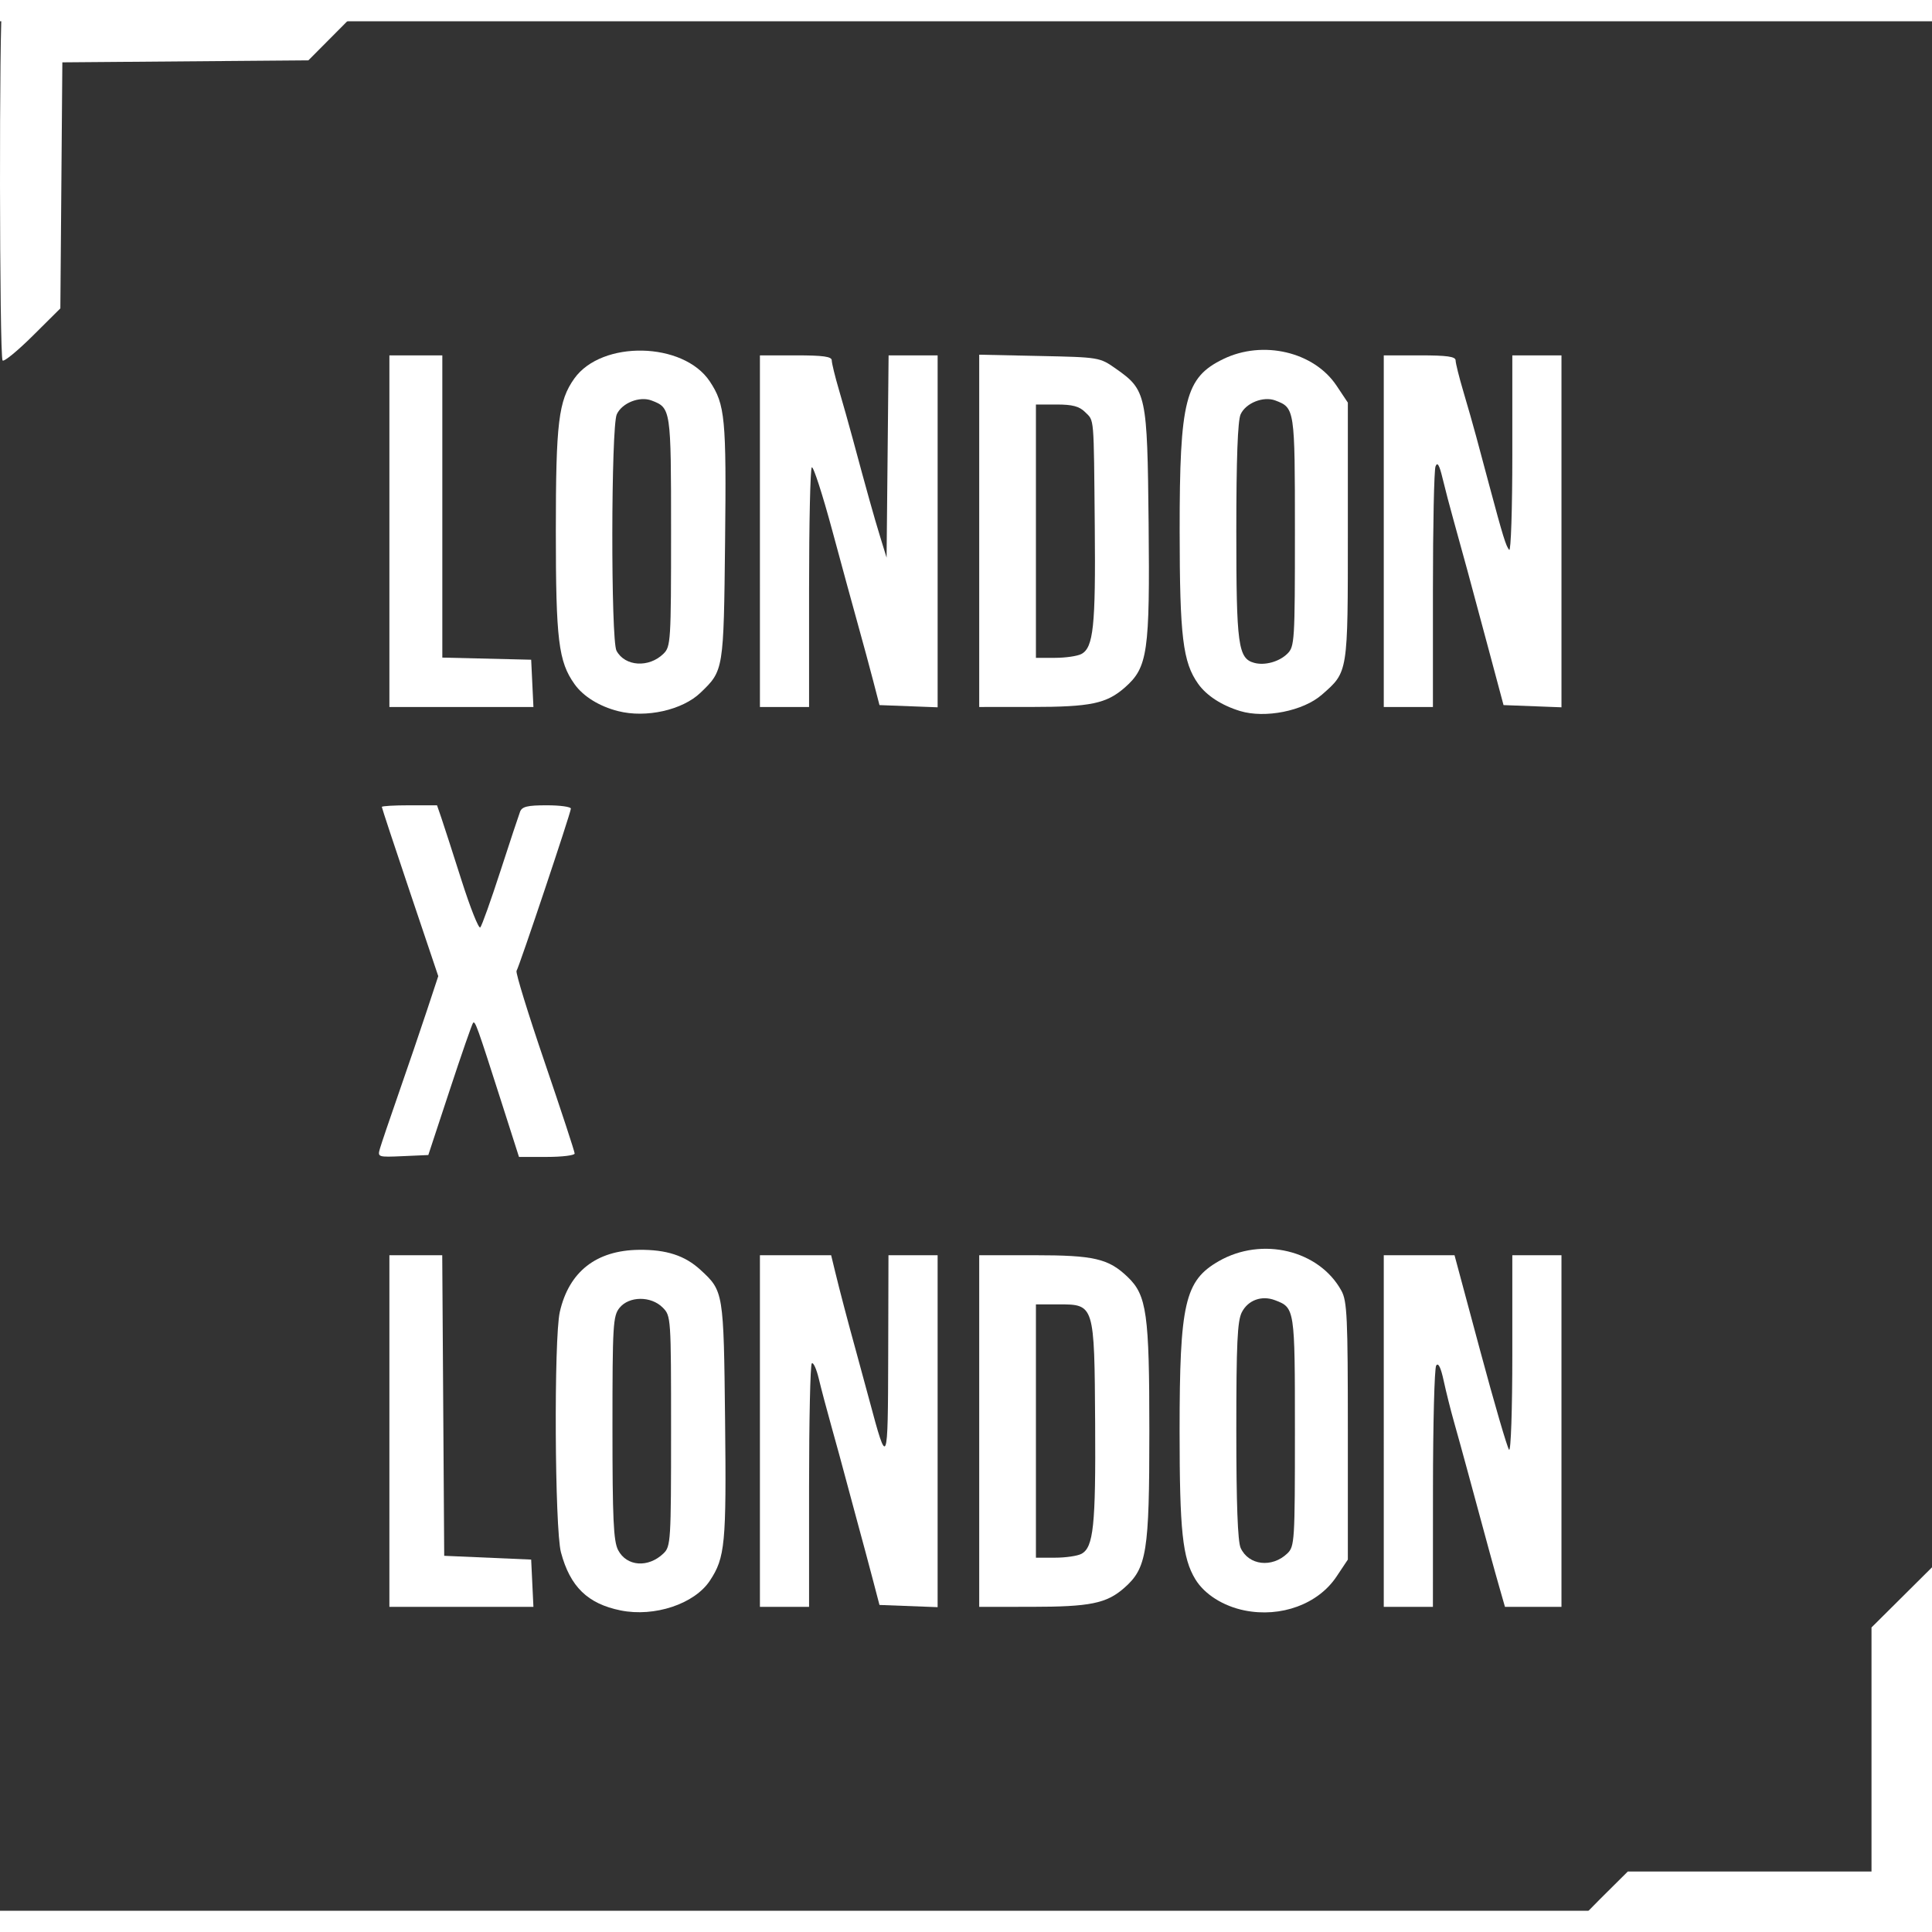
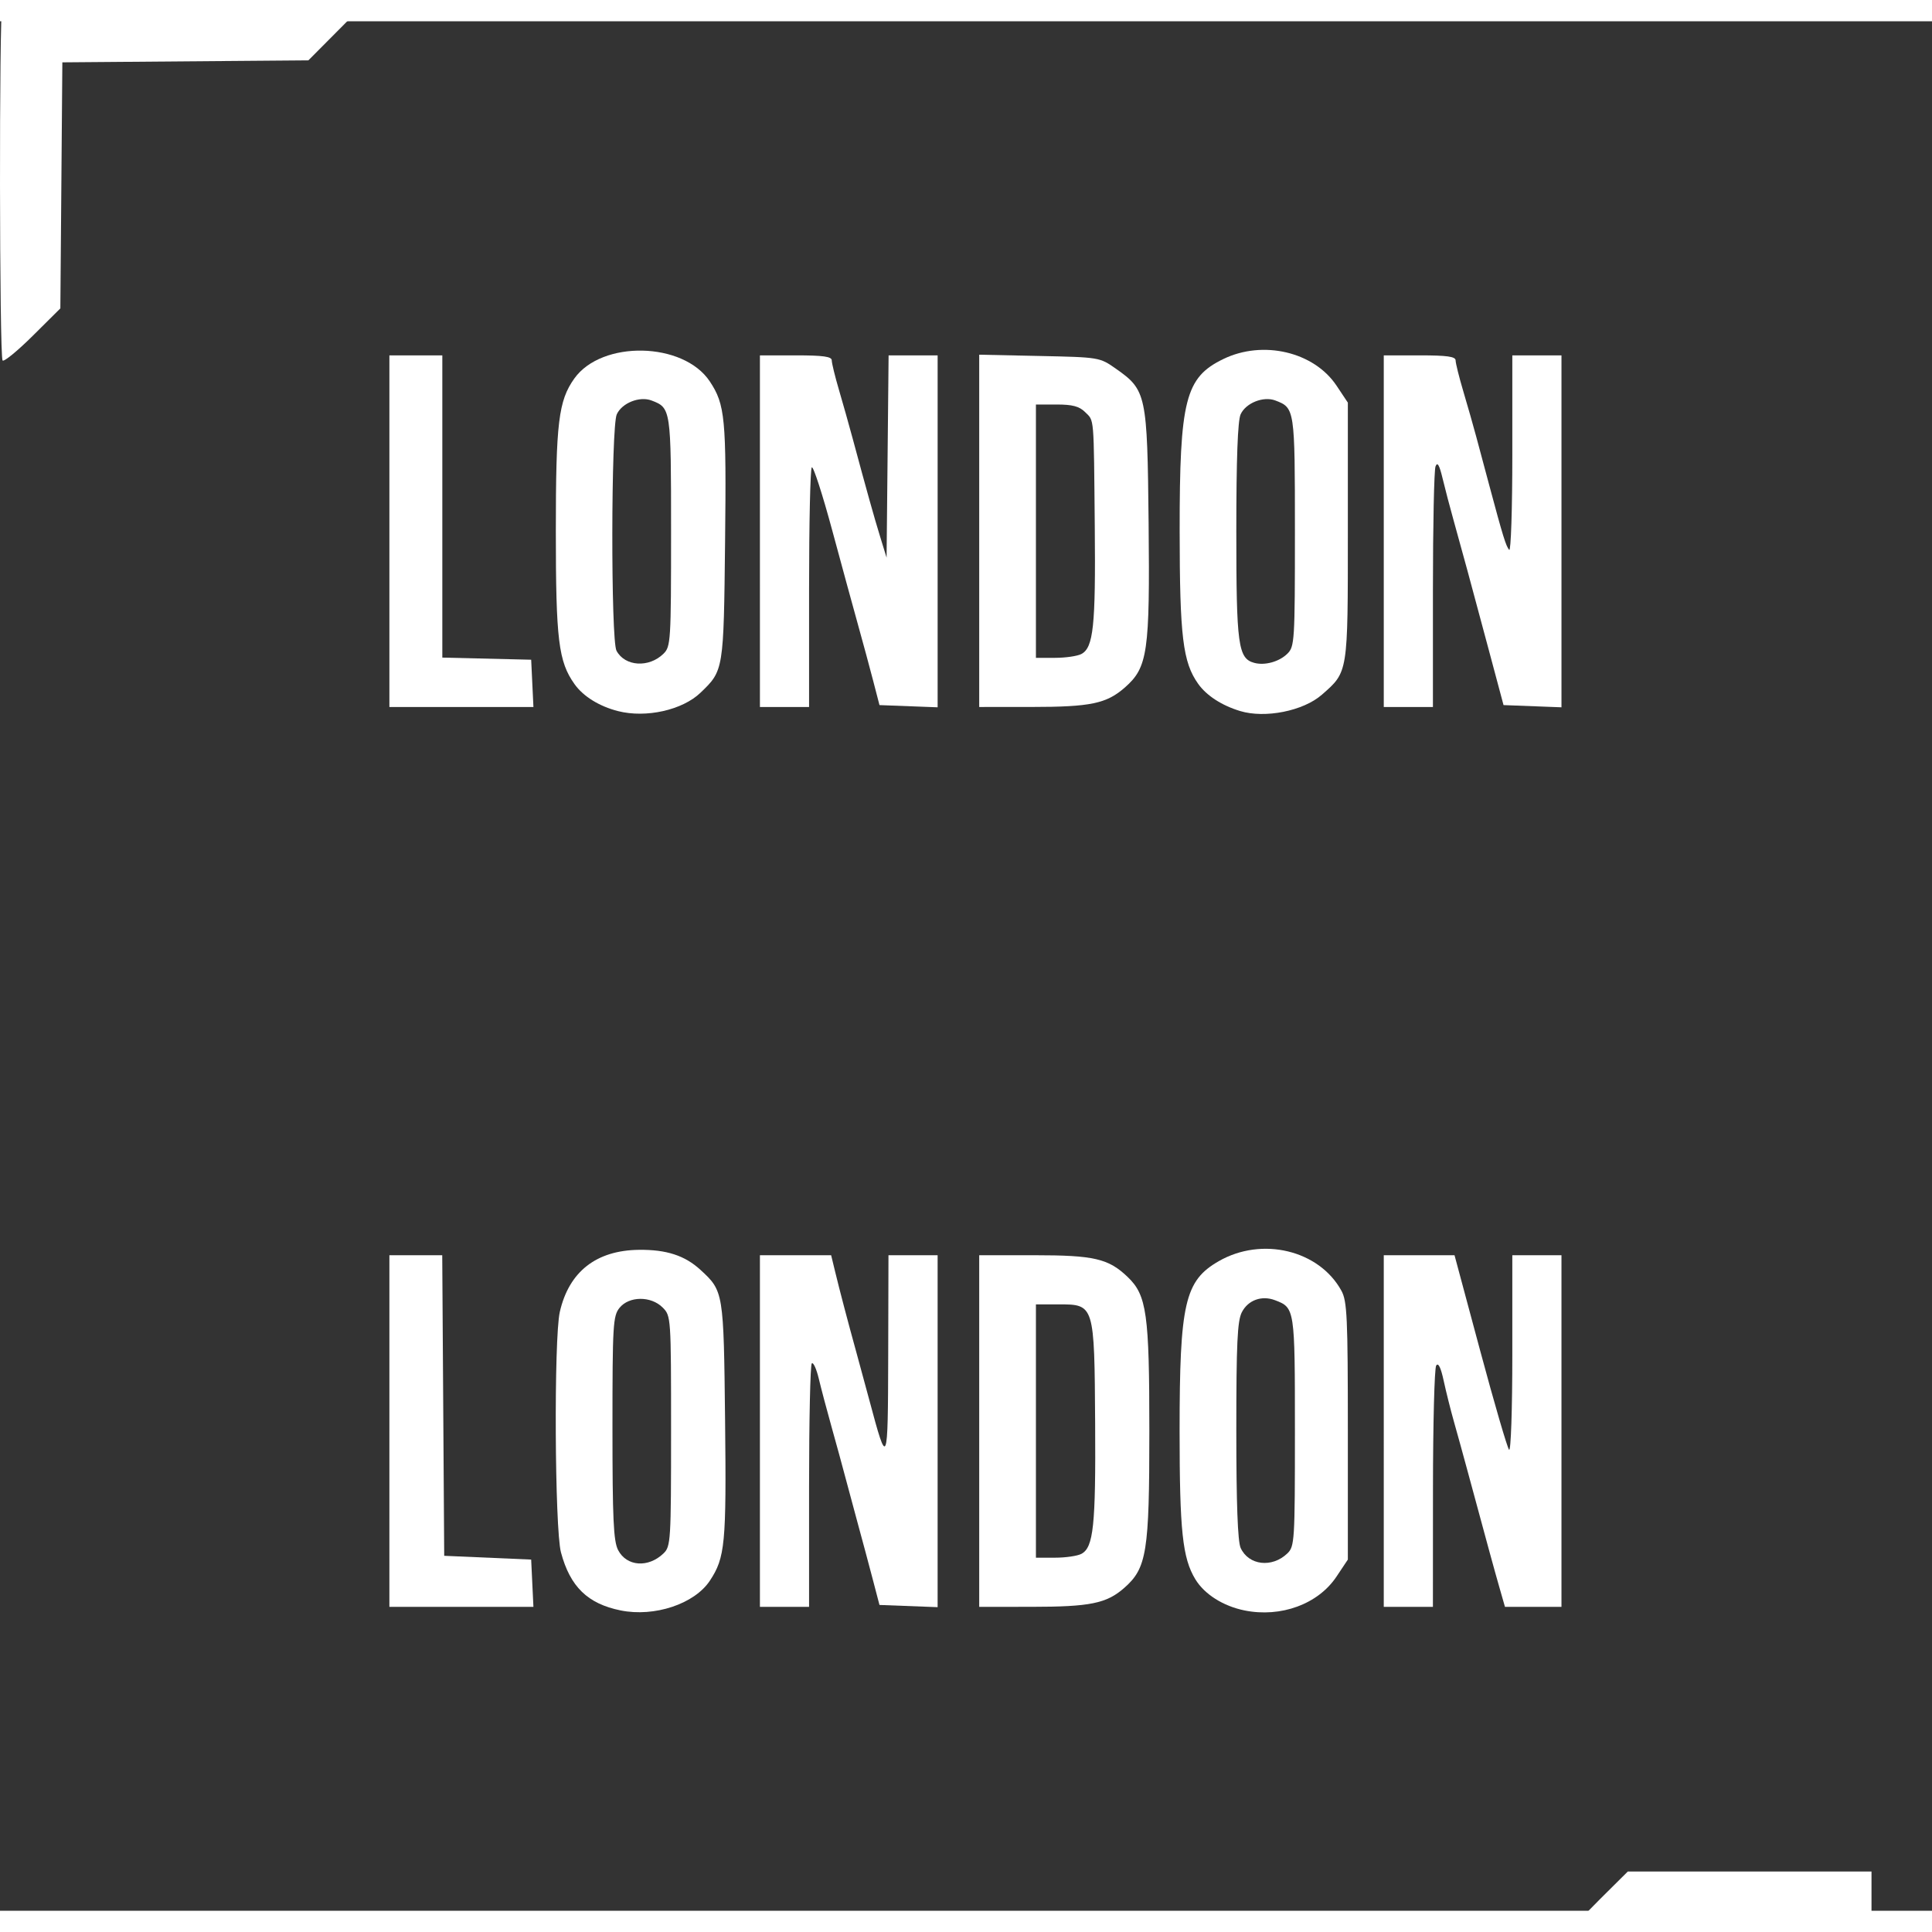
<svg xmlns="http://www.w3.org/2000/svg" viewBox="0 0 5071.472 4959.854" width="510.989" height="511" version="1.1" fill="white">
  <rect x="0" y="0" width="5071.472" height="4959.854" fill="#333333" stroke="none" />
  <g transform="translate(-10.038,-52.301)">
    <path d="M 16.837,942.788 C 8.372,934.323 7.513,34.008 15.949,12.025 21.327,-1.99 73.218,-3.674 499.551,-3.674 h 477.578 l -78.801,79.266 -78.801,79.266 -322.922,2.614 -322.922,2.614 -2.614,322.937 -2.614,322.937 -72.353,71.87 c -39.794,39.529 -75.464,68.76 -79.266,64.958 z" />
    <path d="M 3642.411,1390.764 V 929.259 h 94.286 c 71.893,0 94.286,3.139 94.286,13.216 0,7.269 9.185,44.115 20.412,81.88 11.227,37.765 26.397,90.995 33.712,118.288 7.315,27.293 22.871,85.353 34.57,129.023 35.781,133.563 43.466,158.435 51.98,168.226 4.51,5.186 8.199,-107.585 8.199,-250.602 V 929.259 h 64.511 64.511 v 461.922 461.922 l -76.043,-2.899 -76.043,-2.899 -38.502,-143.91 c -48.021,-179.487 -71.565,-266.218 -92.952,-342.406 -9.194,-32.752 -22.024,-81.671 -28.511,-108.708 -8.537,-35.581 -13.673,-44.266 -18.594,-31.444 -3.739,9.743 -6.798,155.801 -6.798,324.573 v 306.858 h -64.511 -64.511 z" />
    <path d="M 2580.454,1389.891 V 927.515 l 157.971,3.353 c 157.612,3.346 158.068,3.422 200.978,33.534 79.878,56.056 82.283,67.406 85.734,404.571 3.477,339.685 -2.242,379.363 -62.277,432.075 -48.363,42.463 -89.881,51.1 -245.94,51.164 l -136.466,0.056 v -462.376 z m 268.286,323.26 c 31.506,-16.861 37.498,-73.621 35.082,-332.313 -2.788,-298.537 -1.087,-278.321 -25.473,-302.707 -15.038,-15.038 -33.083,-19.85 -74.436,-19.85 h -54.587 v 332.482 332.482 h 50.277 c 27.652,0 58.764,-4.542 69.137,-10.094 z" />
    <path d="M 2004.815,1390.764 V 929.259 h 94.286 c 71.893,0 94.286,3.139 94.286,13.216 0,7.269 8.441,41.882 18.757,76.917 10.316,35.036 26.576,92.732 36.132,128.213 37.153,137.941 56.078,205.556 72.226,258.046 l 16.794,54.587 2.643,-265.489 2.643,-265.489 h 64.349 64.349 v 461.922 461.922 l -76.314,-2.899 -76.314,-2.899 -16.753,-64.511 c -9.214,-35.481 -26.745,-100.241 -38.959,-143.91 -12.213,-43.669 -43.064,-156.657 -68.557,-251.083 -25.493,-94.427 -49.545,-168.49 -53.449,-164.587 -3.904,3.904 -7.098,147.038 -7.098,318.076 v 310.978 h -64.511 -64.511 z" />
    <path d="M 1032.182,1390.764 V 929.259 h 69.474 69.474 v 396.678 396.678 l 116.617,2.796 116.617,2.796 2.955,62.03 2.955,62.03 h -189.045 -189.045 z" />
    <path d="m 3265.203,1862.844 c -48.284,-14.688 -87.946,-40.405 -109.933,-71.283 -40.32,-56.624 -48.478,-123.908 -48.645,-401.193 -0.206,-344.467 14.706,-403.126 114.806,-451.583 103.966,-50.329 237.768,-18.841 296.916,69.873 l 29.777,44.662 v 337.444 c 0,374.86 1.008,368.515 -68.184,429.266 -48.691,42.751 -149.119,62.775 -214.737,42.815 z m 124.125,-150.425 c 18.984,-18.65 19.85,-32.616 19.85,-320.406 0,-322.717 -0.328,-324.914 -51.326,-344.303 -31.373,-11.928 -77.617,6.498 -91.216,36.345 -7.597,16.673 -11.293,117.372 -11.293,307.668 0,298.464 4.739,333.214 47.008,344.692 27.795,7.547 65.439,-2.839 86.977,-23.997 z" />
    <path d="m 1632.634,1863.129 c -49.279,-12.481 -91.471,-38.581 -114.382,-70.757 -42.231,-59.308 -49.142,-115.784 -49.142,-401.609 0,-284.764 6.965,-342.377 48.428,-400.607 72.161,-101.341 286.631,-96.763 355.779,7.594 40.193,60.659 43.607,96.559 40.057,421.233 -3.688,337.309 -3.735,337.593 -64.635,395.939 -47.531,45.538 -142.765,66.782 -216.106,48.207 z m 119.098,-150.716 c 18.984,-18.654 19.85,-32.623 19.85,-320.41 0,-322.717 -0.326,-324.903 -51.326,-344.293 -31.373,-11.928 -77.617,6.498 -91.216,36.345 -15.1,33.14 -15.748,592.471 -0.72,620.553 22.184,41.451 85.12,45.432 123.412,7.806 z" />
-     <path d="m 1007.343,3011.463 c 3.615,-12.542 26.03,-78.63 49.812,-146.863 23.781,-68.233 56.759,-164.949 73.283,-214.925 l 30.044,-90.865 -74.075,-219.986 c -40.741,-120.993 -74.075,-221.905 -74.075,-224.249 0,-2.344 32.599,-4.262 72.442,-4.262 h 72.442 l 11.109,32.256 c 6.11,17.741 29.999,91.665 53.086,164.277 23.087,72.612 45.309,128.439 49.382,124.06 4.073,-4.378 27.783,-70.734 52.689,-147.458 24.906,-76.723 48.188,-147.065 51.738,-156.316 5.135,-13.382 19.42,-16.819 69.904,-16.819 34.897,0 63.45,3.922 63.45,8.715 0,10.269 -135.14,413.787 -142.647,425.934 -2.819,4.561 30.357,112.279 73.724,239.374 43.367,127.095 78.849,235.11 78.849,240.034 0,4.923 -32.882,8.951 -73.071,8.951 h -73.071 l -46.824,-146.391 c -62.739,-196.149 -68.118,-211.173 -73.634,-205.657 -2.611,2.611 -30.129,81.773 -61.152,175.916 l -56.405,171.17 -66.786,2.953 c -65.517,2.897 -66.661,2.52 -60.213,-19.85 z" />
    <path d="m 3642.411,3752.872 v -461.504 h 92.865 92.865 l 67.338,250.602 c 37.036,137.831 71.172,254.845 75.857,260.03 4.764,5.274 8.518,-105.166 8.518,-250.602 v -260.03 h 64.511 64.511 v 461.504 461.504 h -74.159 -74.159 l -14.918,-52.105 c -13.576,-47.415 -29.724,-106.466 -84.818,-310.151 -10.335,-38.211 -25.753,-94.038 -34.261,-124.06 -8.509,-30.023 -20.601,-78.323 -26.873,-107.333 -7.549,-34.918 -14.2,-48.337 -19.677,-39.699 -4.551,7.176 -8.342,152.615 -8.426,323.198 l -0.152,310.151 h -64.511 -64.511 z" />
    <path d="m 2580.454,3752.872 v -461.504 h 144.229 c 157.256,0 195.028,8.798 245.554,57.193 50.052,47.942 56.834,96.268 56.834,404.973 0,317.233 -6.716,359.143 -65.881,411.09 -46.616,40.93 -89.403,49.635 -244.27,49.697 l -136.466,0.055 z m 268.286,322.388 c 31.721,-16.977 37.717,-73.992 36.038,-342.677 -1.956,-312.807 -1.766,-312.192 -96.131,-312.192 h -59.32 v 332.482 332.482 h 50.277 c 27.652,0 58.764,-4.542 69.137,-10.094 z" />
    <path d="m 2004.815,3752.872 v -461.504 h 93.482 93.482 l 10.22,42.181 c 12.454,51.398 33.462,131.27 55.472,210.903 9.052,32.752 24.819,90.812 35.037,129.023 47.205,176.523 48.286,173.954 49.051,-116.617 l 0.699,-265.489 h 64.511 64.511 v 461.922 461.922 l -76.314,-2.899 -76.314,-2.899 -18.205,-69.474 c -10.013,-38.211 -27.387,-102.97 -38.608,-143.91 -11.222,-40.94 -26.255,-96.767 -33.407,-124.06 -7.152,-27.293 -23.039,-85.353 -35.303,-129.023 -12.264,-43.669 -27.411,-100.846 -33.66,-127.06 -6.249,-26.214 -14.572,-44.451 -18.496,-40.526 -3.925,3.924 -7.135,149.308 -7.135,323.076 v 315.94 h -64.511 -64.511 z" />
    <path d="m 1032.182,3752.872 v -461.504 h 69.36 69.36 l 2.595,394.512 2.595,394.512 114.135,4.962 114.135,4.962 2.955,62.03 2.955,62.03 h -189.045 -189.045 z" />
    <path d="m 3277.021,4223.831 c -56.151,-11.33 -105.365,-42.514 -129.268,-81.91 -33.676,-55.505 -41.282,-127.184 -41.282,-389.049 0,-335.472 13.597,-394.549 102.593,-445.752 113.553,-65.332 263.743,-29.194 322.2,77.525 14.931,27.259 16.861,69.412 16.861,368.226 v 337.444 l -29.777,44.662 c -48.12,72.174 -145.781,108.132 -241.327,88.853 z m 112.307,-149.715 c 18.993,-18.265 19.85,-32.067 19.85,-319.994 0,-323.677 -0.18,-324.857 -52.386,-344.706 -34.762,-13.216 -70.481,-0.272 -86.908,31.495 -11.773,22.767 -14.541,81.958 -14.541,311.002 0,191.26 3.679,290.958 11.359,307.813 20.909,45.89 82.37,53.103 122.626,14.39 z" />
    <path d="m 1639.425,4223.831 c -86.779,-17.509 -132.857,-62.324 -156.895,-152.594 -16.373,-61.484 -18.752,-561.822 -3.001,-630.997 24.044,-105.594 95.559,-161.726 207.691,-163.017 72.212,-0.832 120.623,14.946 161.66,52.687 60.52,55.658 60.805,57.405 64.494,394.741 3.55,324.675 0.136,360.575 -40.057,421.233 -40.328,60.862 -145.257,95.83 -233.893,77.946 z m 112.307,-149.715 c 18.997,-18.268 19.85,-32.067 19.85,-321.244 0,-299.221 -0.214,-302.371 -22.11,-324.266 -30.605,-30.605 -88.043,-30.187 -113.153,0.824 -17.205,21.247 -18.571,44.428 -18.571,315.11 0,239.338 2.672,297.344 14.778,320.753 22.331,43.183 79.107,47.385 119.207,8.824 z" />
-     <path d="m 4138.652,5060.219 c 0,-4.231 32.485,-39.96 72.189,-79.399 l 72.188,-71.707 h 319.842 319.842 V 4588.805 4268.497 l 79.399,-78.933 79.399,-78.933 v 478.64 478.64 h -471.429 c -259.286,0 -471.429,-3.461 -471.429,-7.692 z" />
+     <path d="m 4138.652,5060.219 c 0,-4.231 32.485,-39.96 72.189,-79.399 l 72.188,-71.707 h 319.842 319.842 V 4588.805 4268.497 v 478.64 478.64 h -471.429 c -259.286,0 -471.429,-3.461 -471.429,-7.692 z" />
  </g>
</svg>